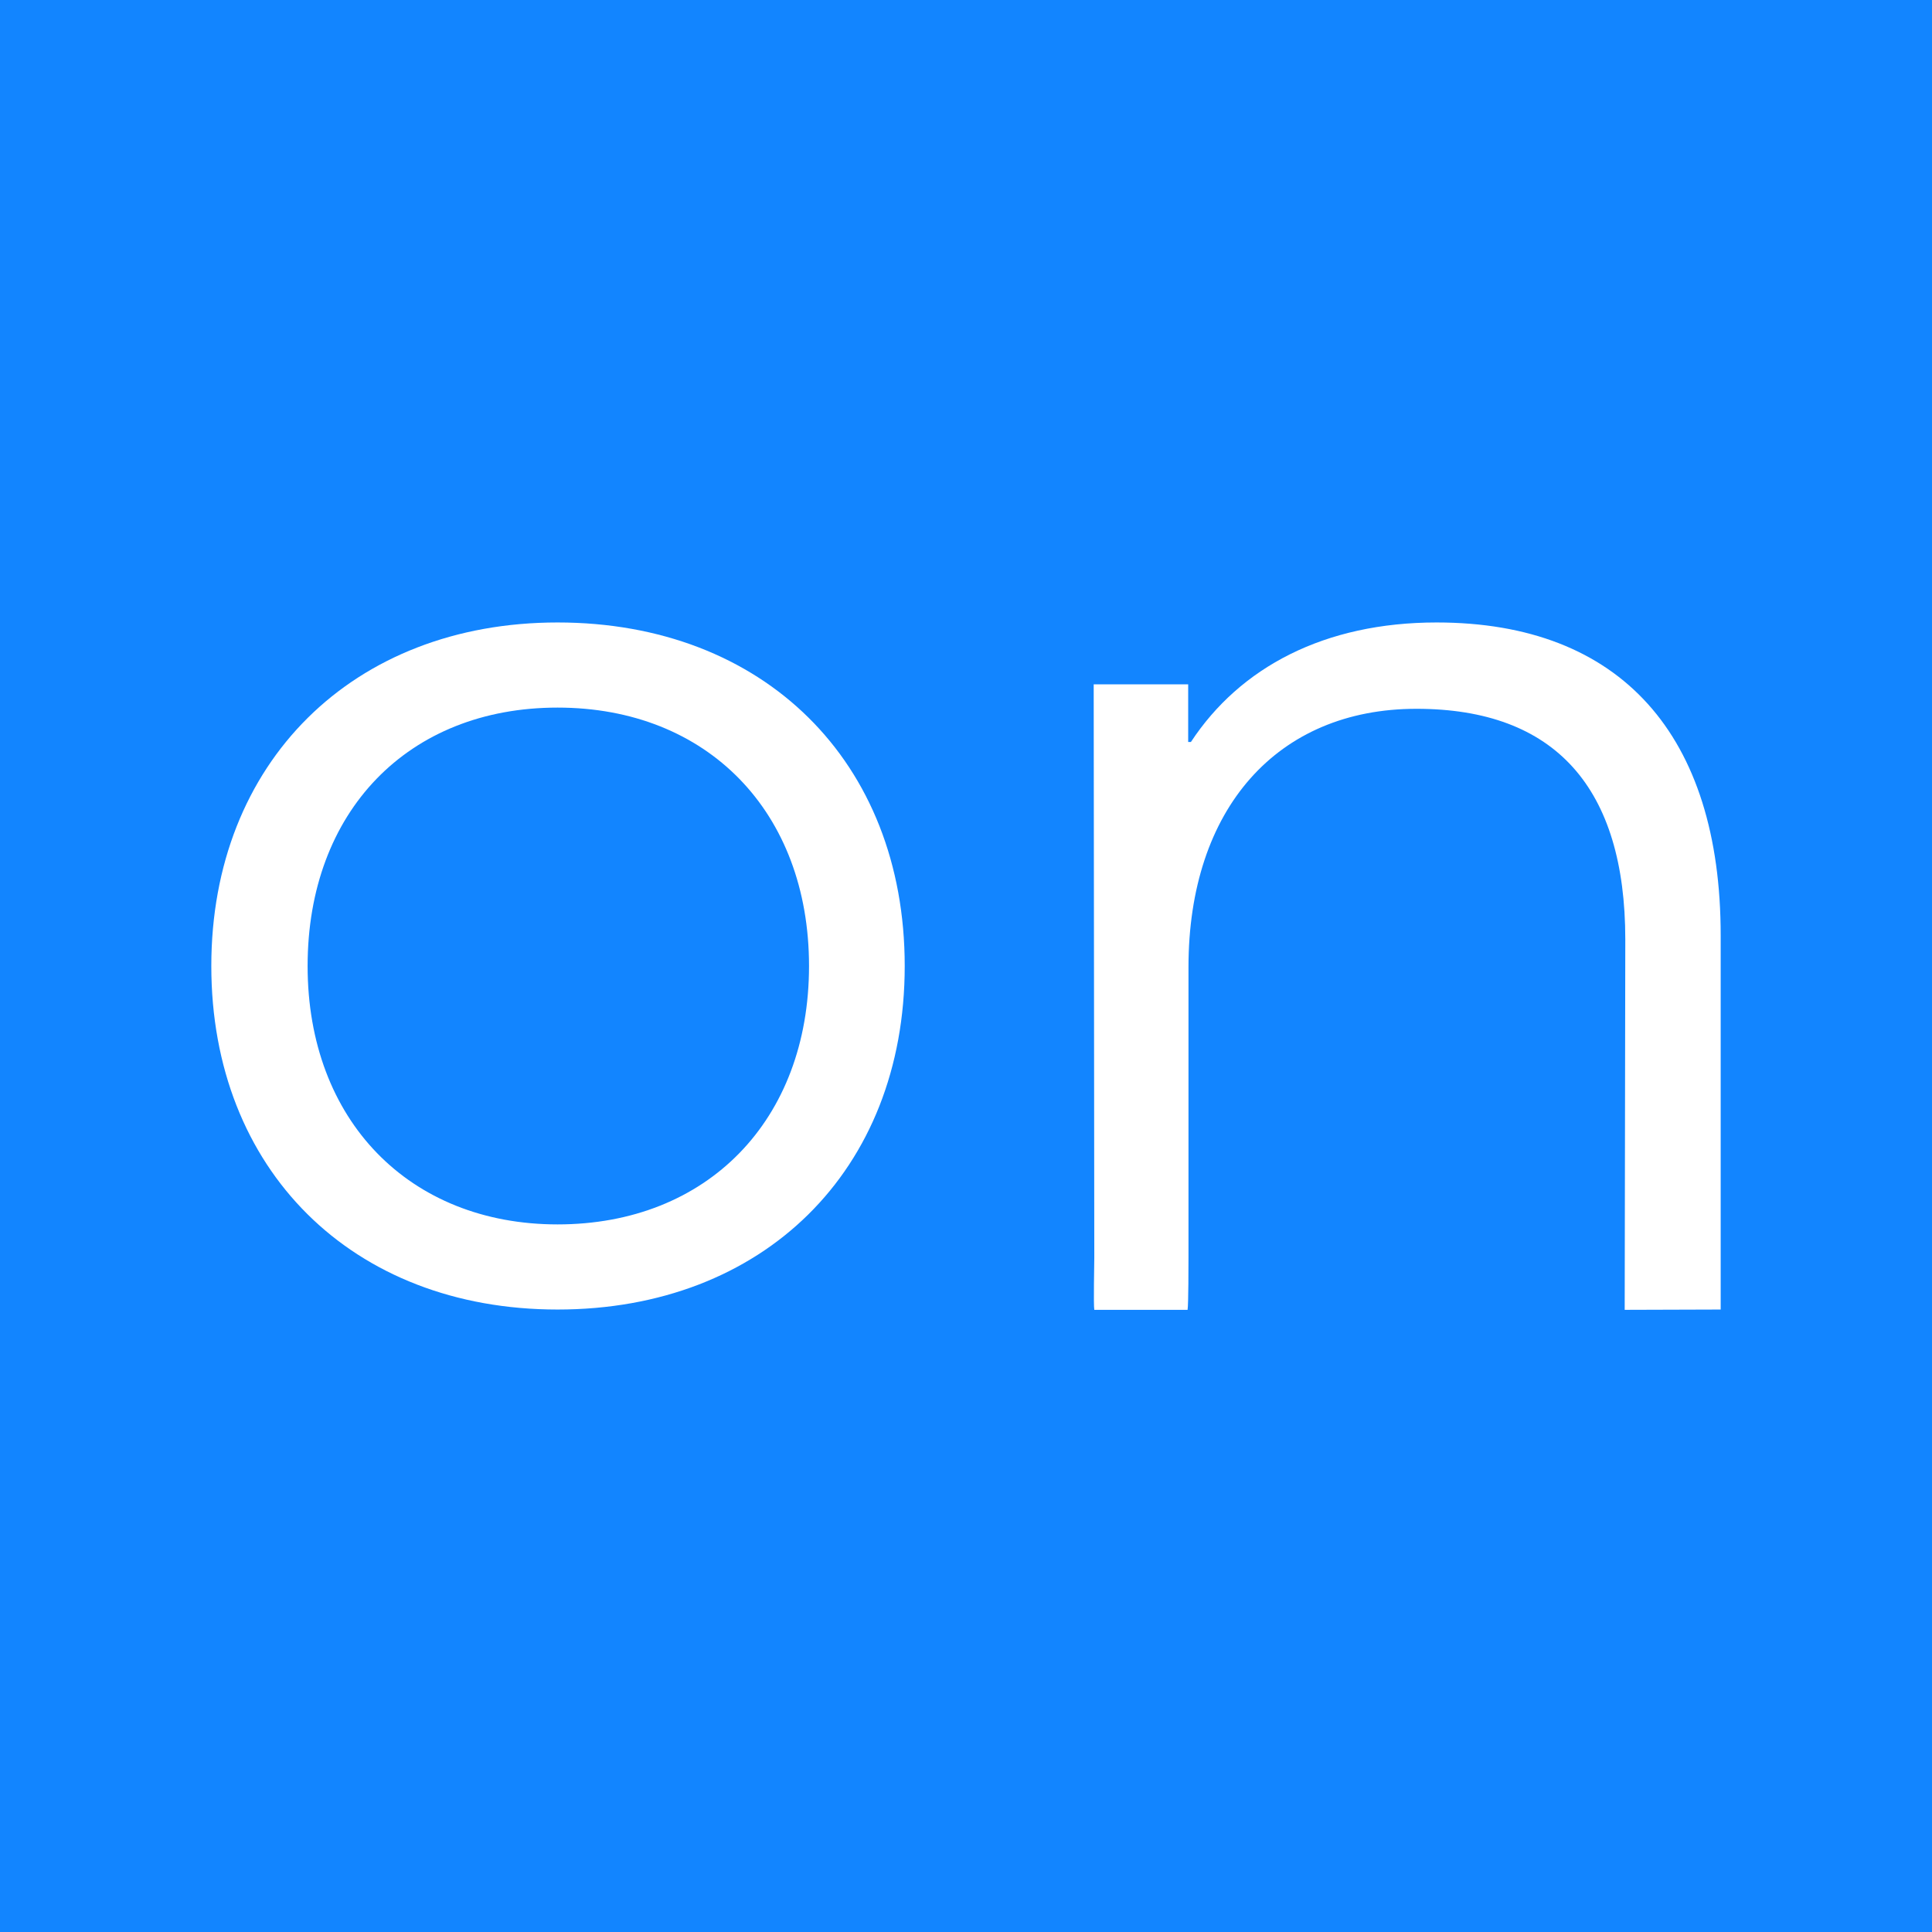
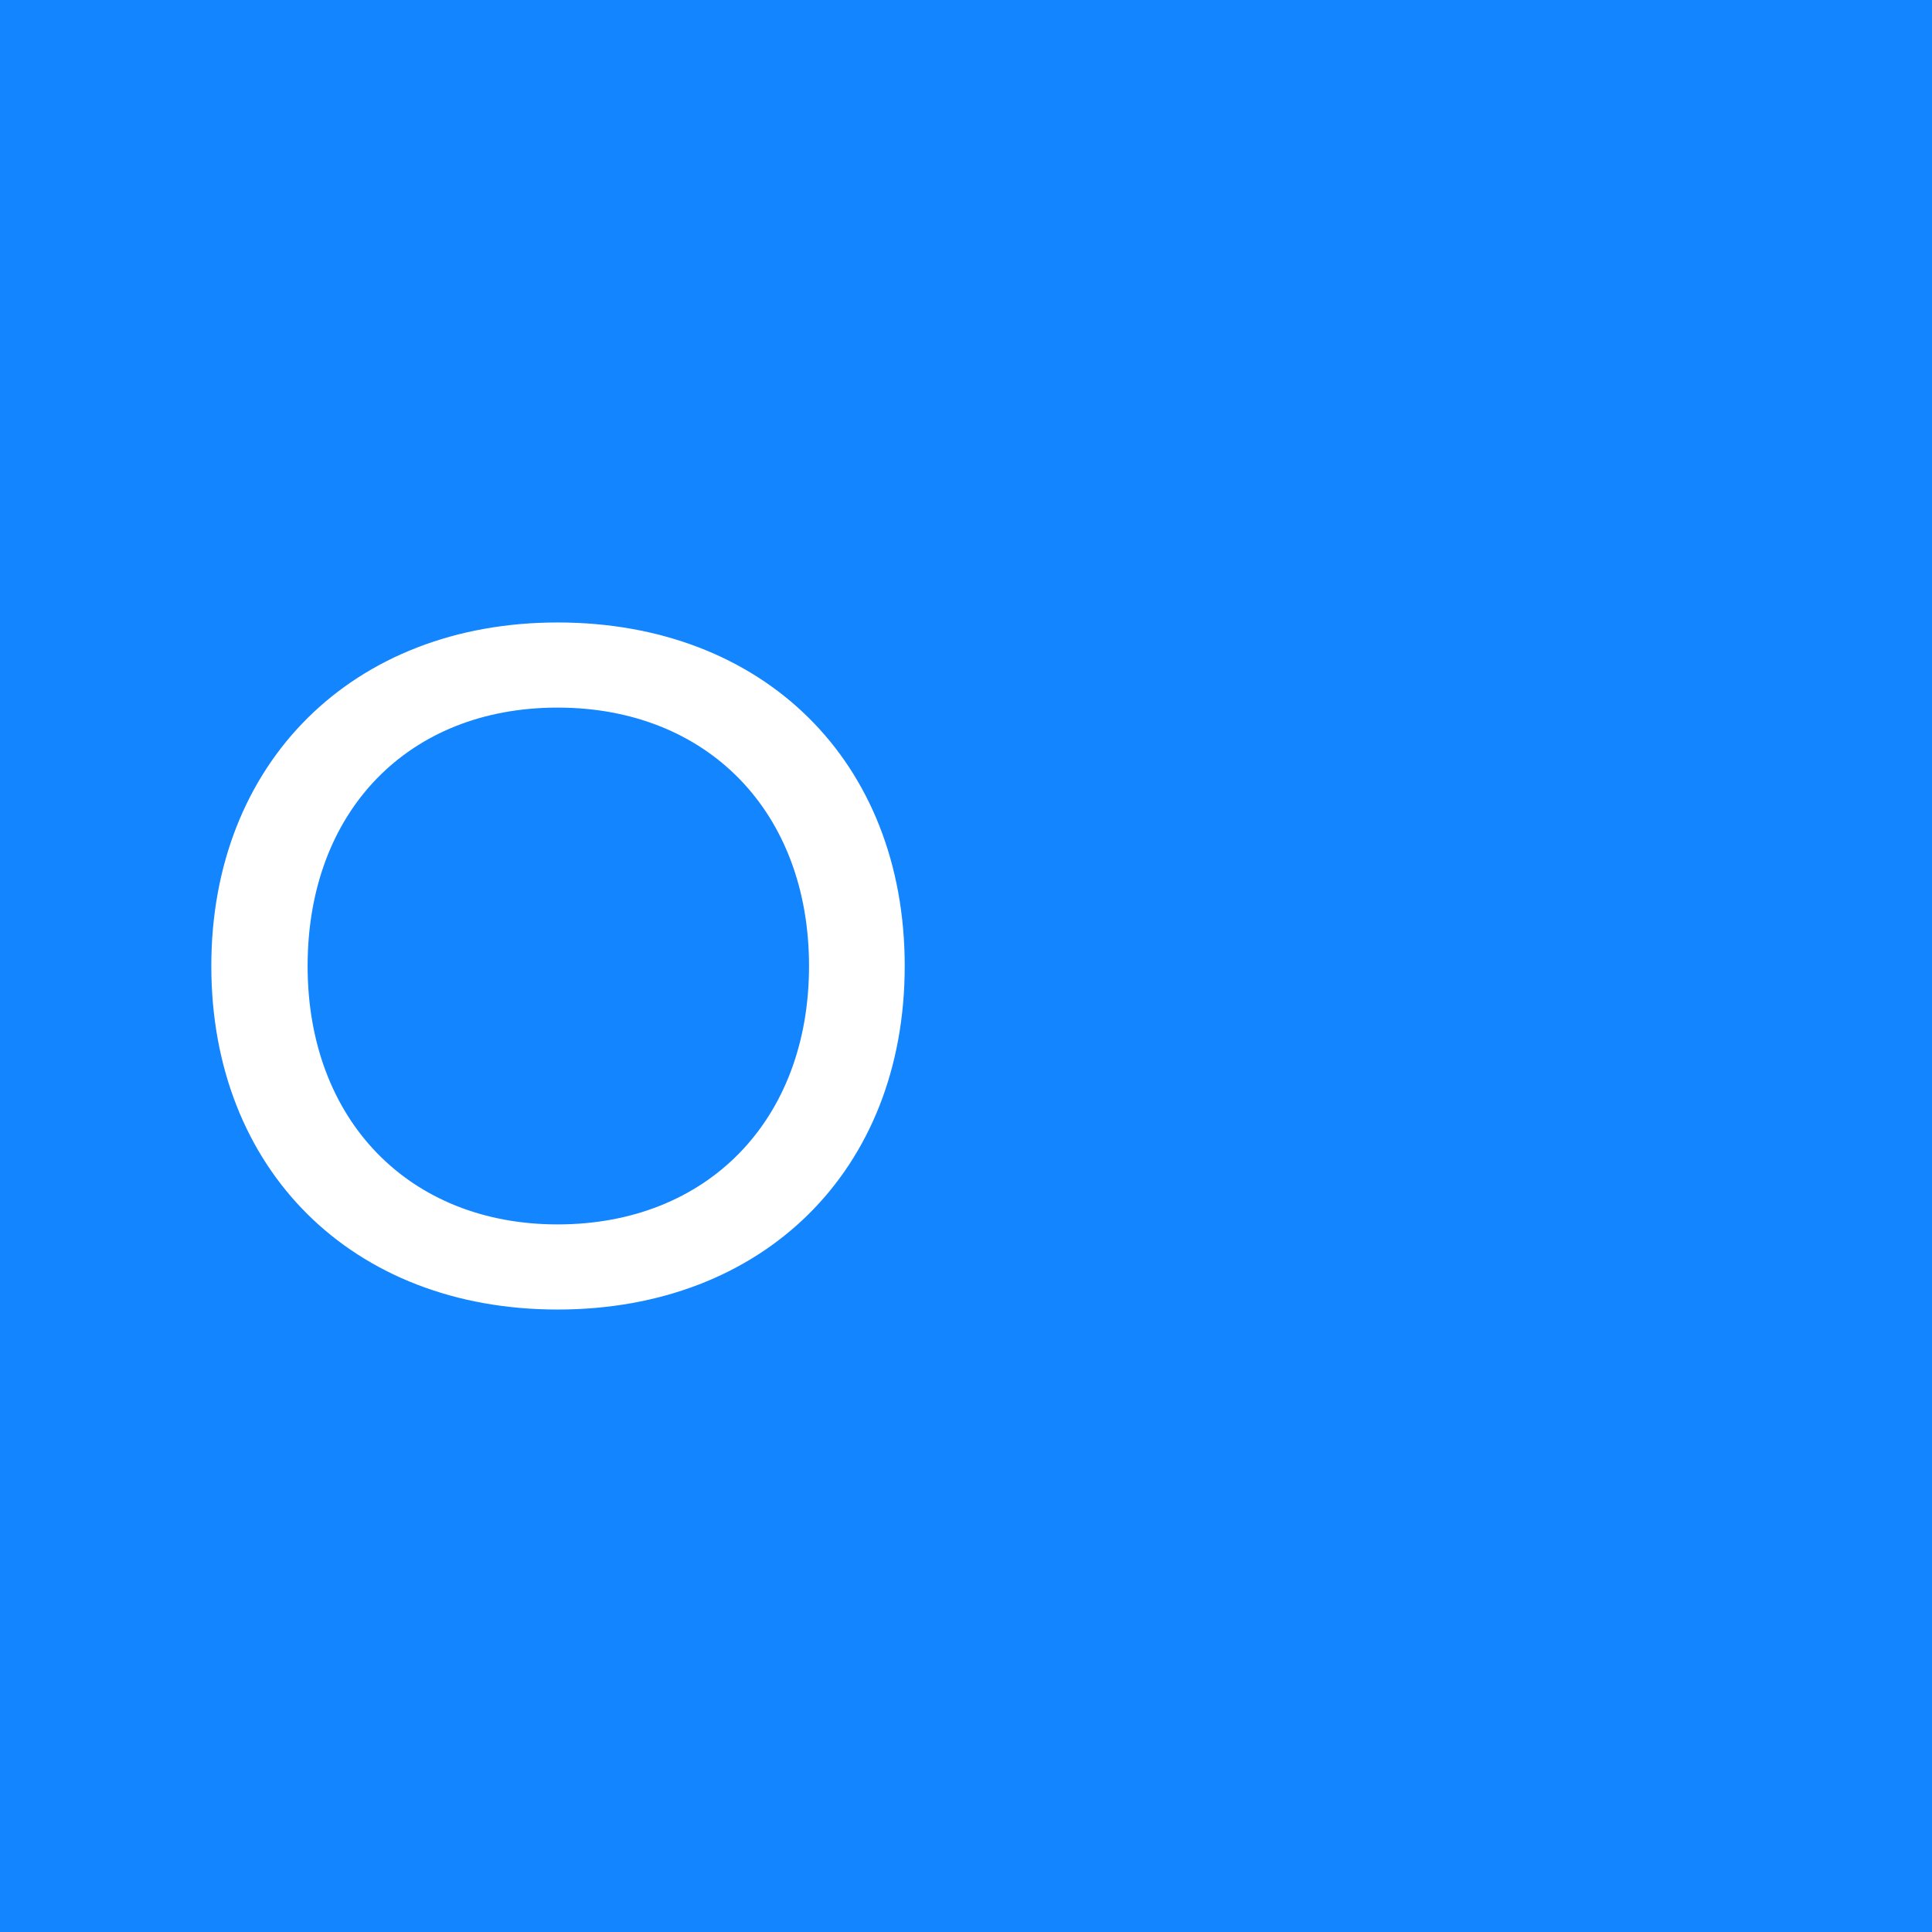
<svg xmlns="http://www.w3.org/2000/svg" id="Layer_1" viewBox="0 0 64 64">
  <defs>
    <style>.cls-1{fill:#1285ff;}.cls-1,.cls-2{stroke-width:0px;}.cls-2{fill:#fff;}</style>
  </defs>
  <title>Ontraport icon - Uncanny Automator</title>
  <rect class="cls-1" width="64" height="64" />
  <g id="Layer_1-2">
-     <path class="cls-2" d="M57,43.38v-12.39c0-6.63-3.3-10.37-9.41-10.37-3.71,0-6.51,1.48-8.14,3.96h-.09v-1.91h-3.13l.02,18.99c0,.18-.03,1.57,0,1.73h3.09c.03-.16.03-1.55.03-1.73v-9.62c0-5.25,2.94-8.56,7.55-8.56s6.92,2.63,6.92,7.64l-.02,12.27" />
    <path class="cls-2" d="M18.47,20.62c6.82,0,11.5,4.6,11.5,11.38s-4.69,11.38-11.5,11.38-11.47-4.64-11.47-11.38,4.69-11.38,11.47-11.38ZM18.47,40.56c4.96,0,8.33-3.45,8.33-8.56s-3.37-8.56-8.33-8.56-8.28,3.45-8.28,8.56,3.37,8.56,8.28,8.56Z" />
  </g>
</svg>